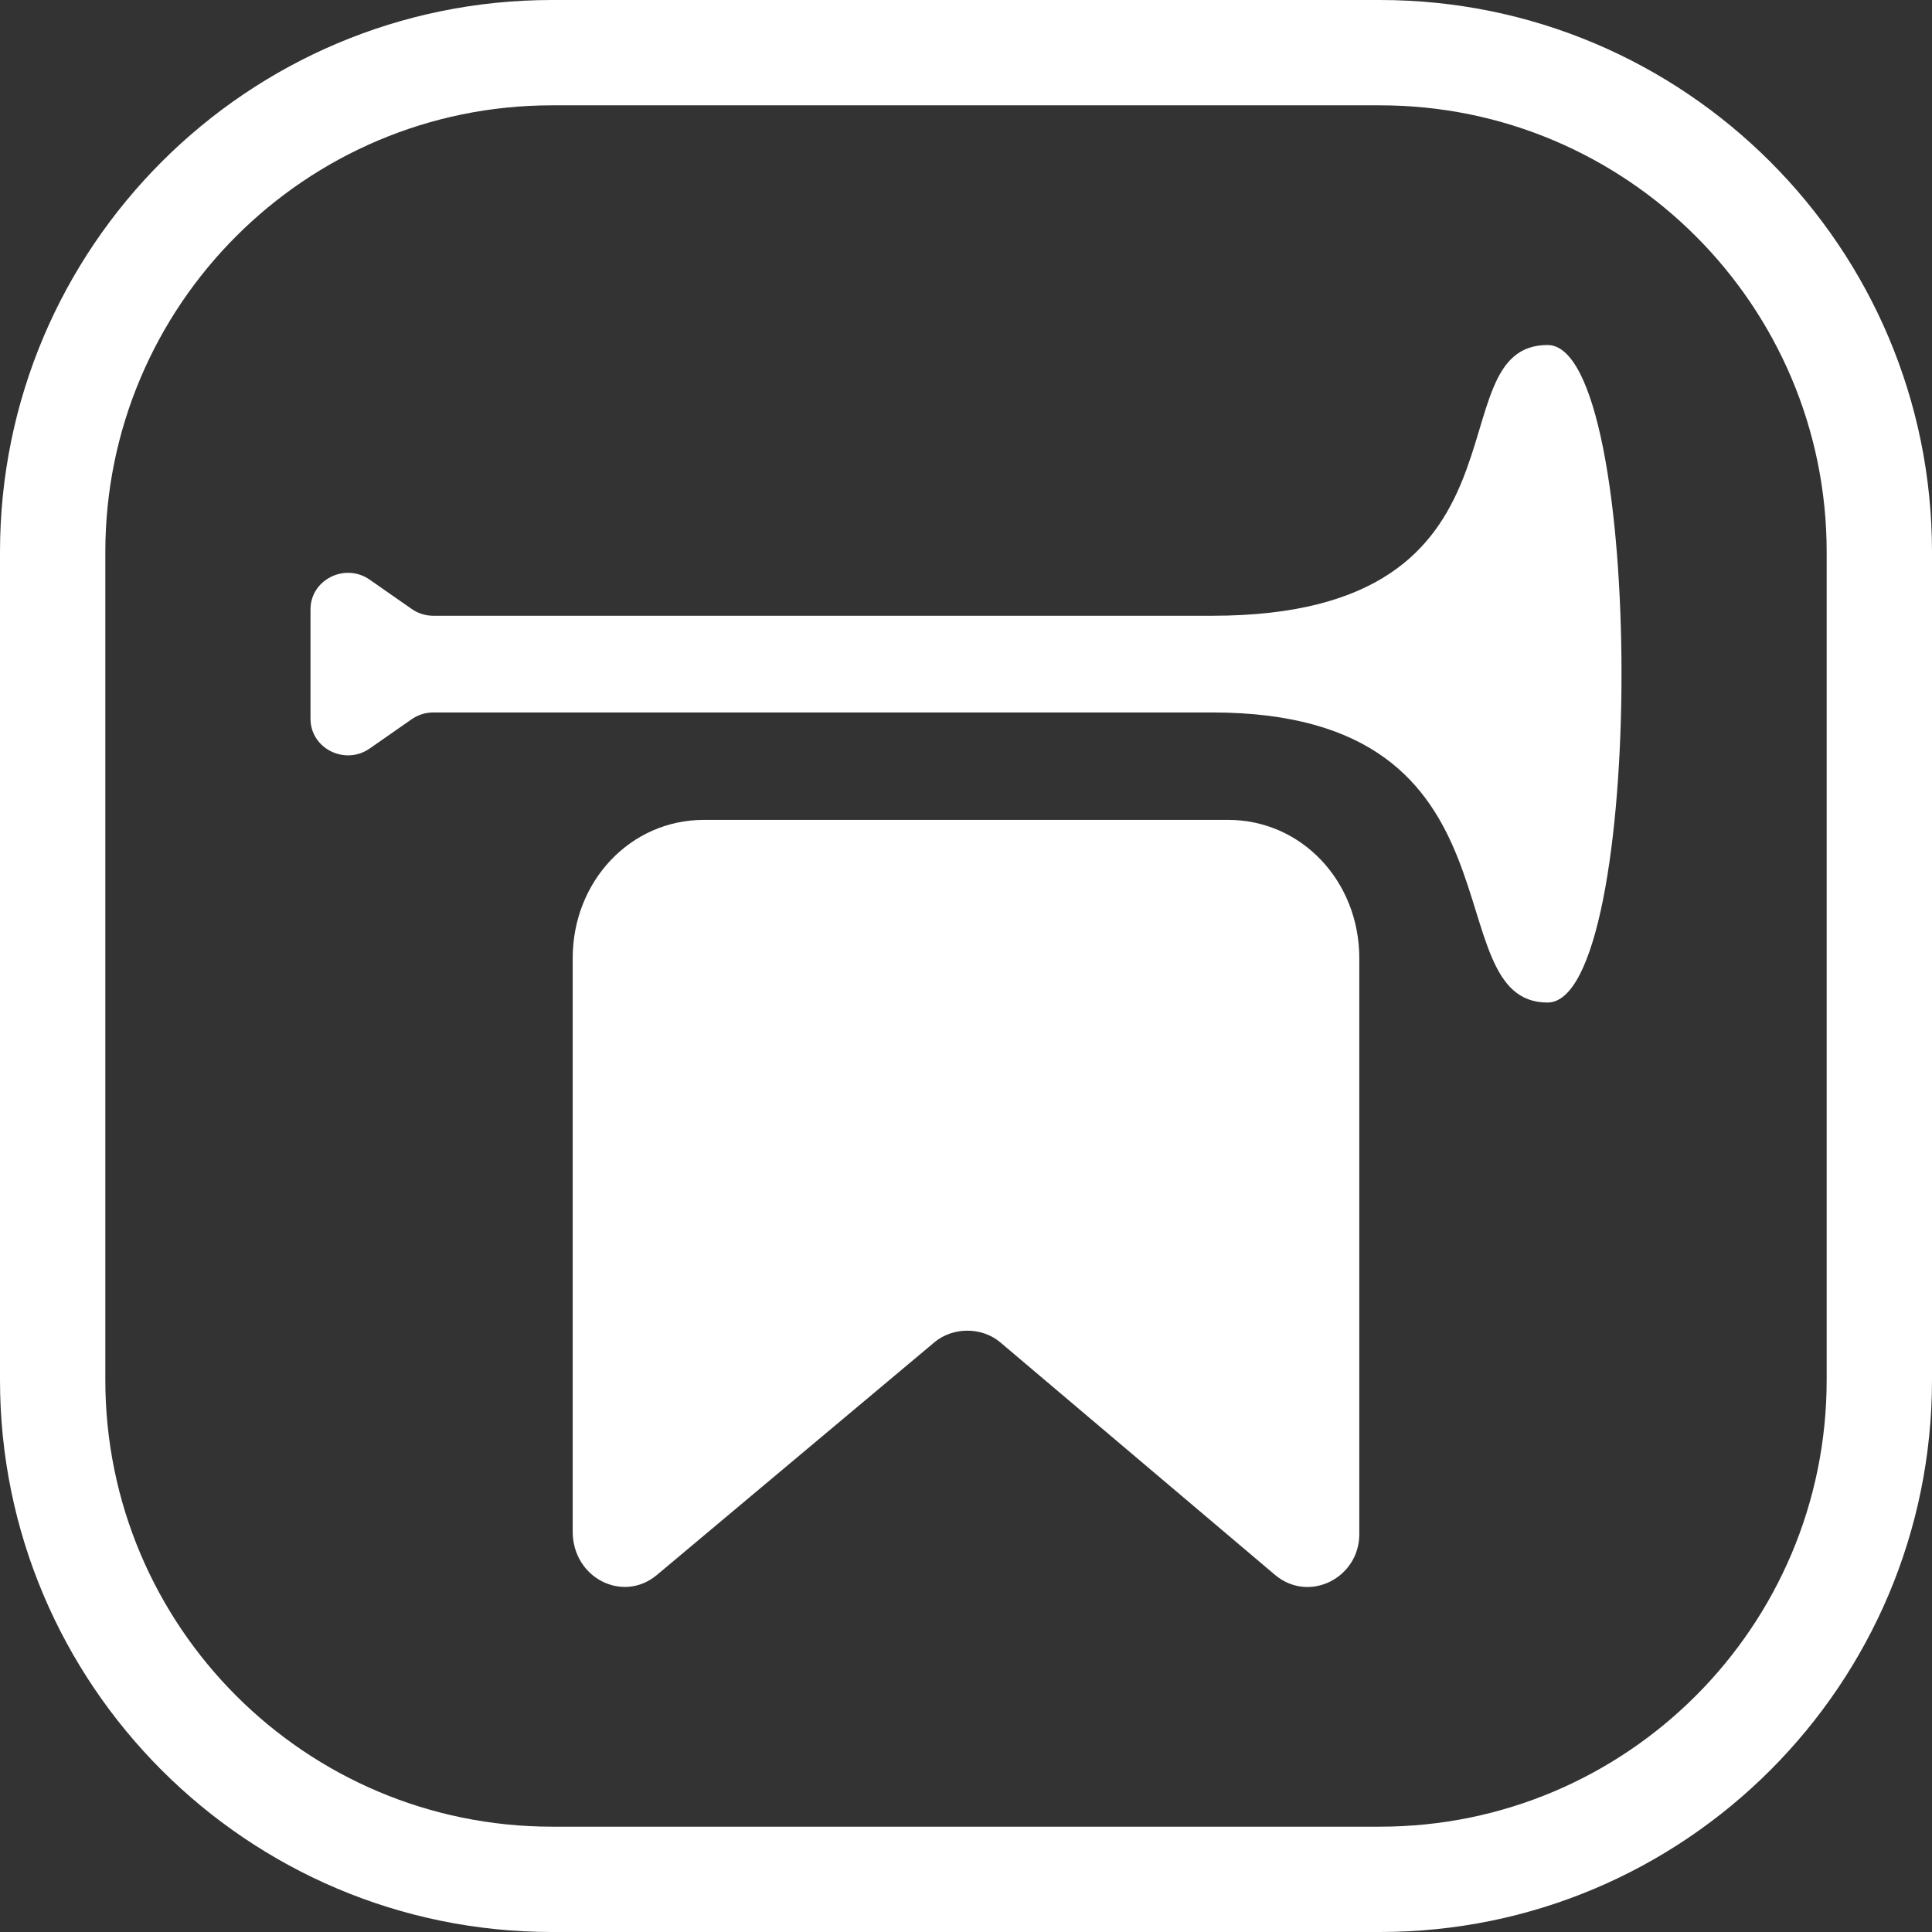
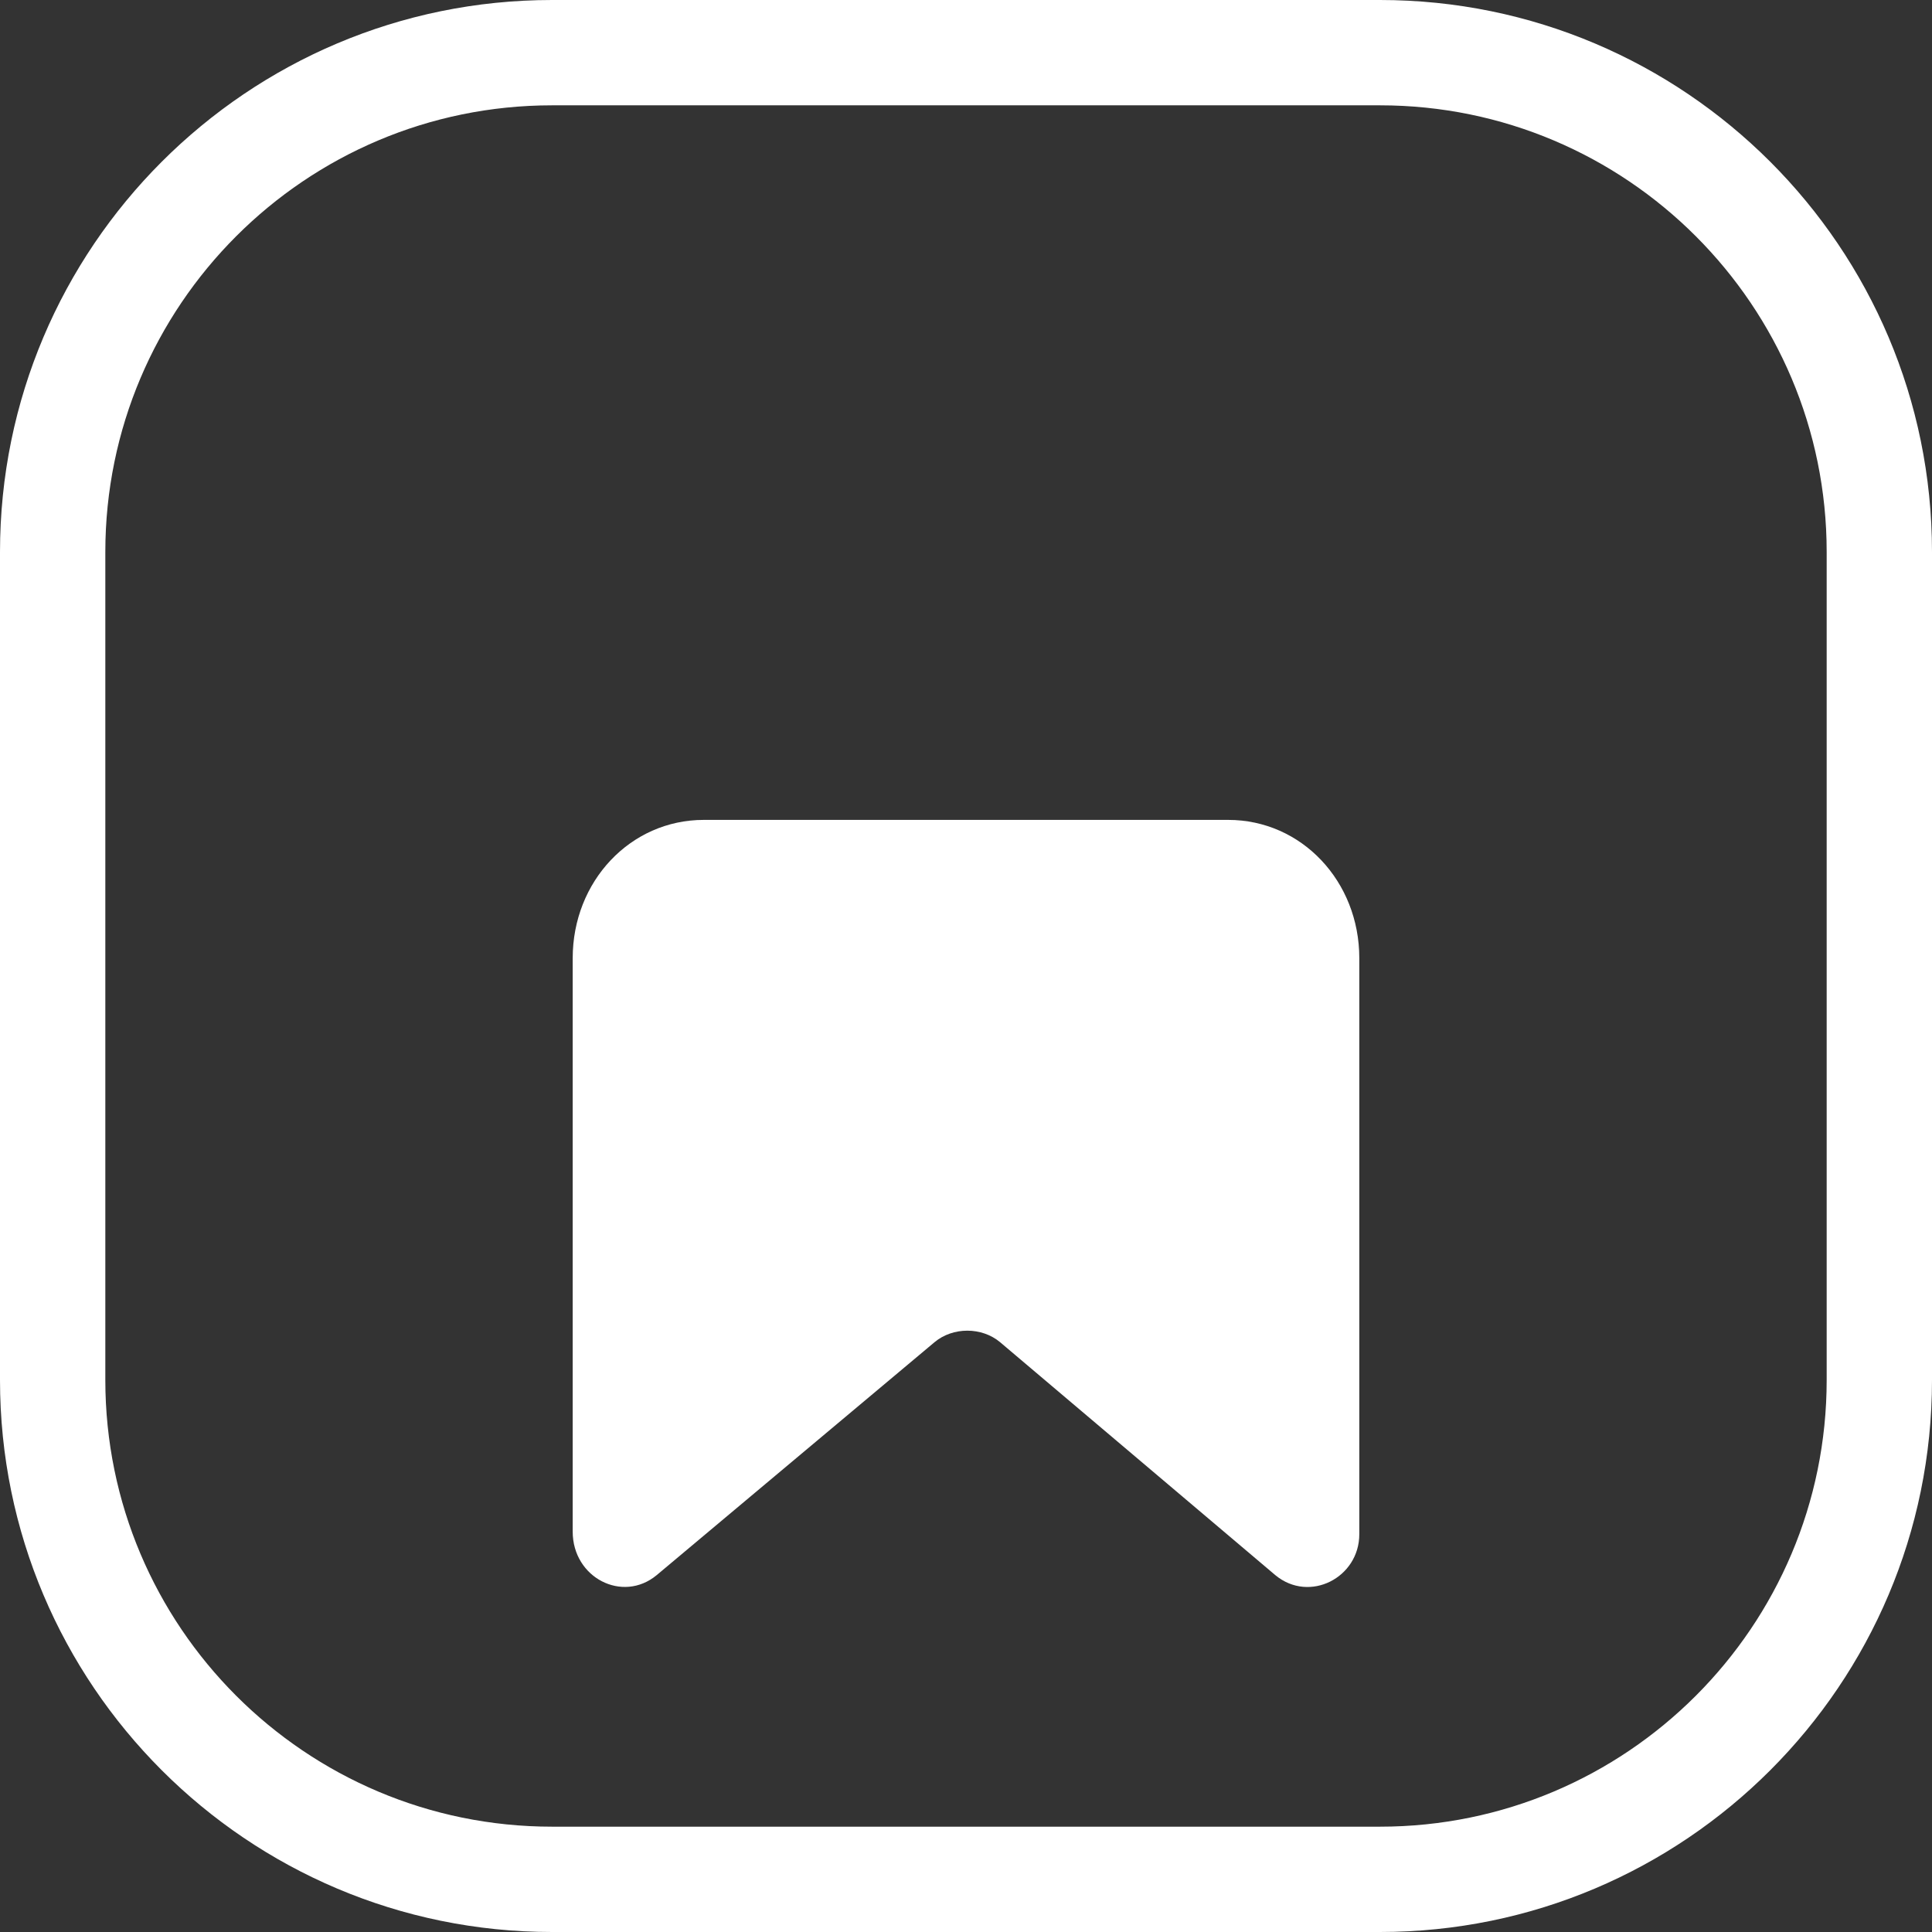
<svg xmlns="http://www.w3.org/2000/svg" width="100%" height="100%" viewBox="0 0 56 56" version="1.1" xml:space="preserve" style="fill-rule:evenodd;clip-rule:evenodd;stroke-linejoin:round;stroke-miterlimit:2;">
  <rect x="0" y="0" width="56" height="56" fill="#333333" stroke="none" />
  <path d="M56,16L56,40C56,48.831 48.831,56 40,56L16,56C7.169,56 0,48.831 0,40L0,16C0,7.169 7.169,0 16,0L40,0C48.831,0 56,7.169 56,16ZM52.947,16C52.947,8.854 47.146,3.053 40,3.053L16,3.053C8.854,3.053 3.053,8.854 3.053,16L3.053,40C3.053,47.146 8.854,52.947 16,52.947L40,52.947C47.146,52.947 52.947,47.146 52.947,40L52.947,16Z" style="fill:white;" />
  <path d="M36.968,45.658L28.988,38.904C28.456,38.459 27.62,38.459 27.088,38.904L19.032,45.658C18.044,46.474 16.6,45.732 16.6,44.396L16.6,27.772C16.6,25.546 18.272,23.765 20.4,23.765L35.6,23.765C37.728,23.765 39.4,25.546 39.4,27.772L39.4,44.47C39.4,45.732 37.956,46.474 36.968,45.658Z" style="fill:white;fill-rule:nonzero;" />
-   <path d="M35.139,20.651L12.56,20.651C12.334,20.651 12.116,20.72 11.932,20.848L10.717,21.695C9.999,22.196 9,21.695 9,20.834L9,17.664C9,16.803 9.999,16.302 10.717,16.803L11.932,17.65C12.116,17.779 12.334,17.848 12.56,17.848L35.139,17.848C44.856,17.848 41.504,10.006 44.856,10C47.715,9.995 47.715,29.059 44.856,29.059C41.504,29.059 44.499,20.651 35.139,20.651Z" style="fill:white;fill-rule:nonzero;" />
</svg>